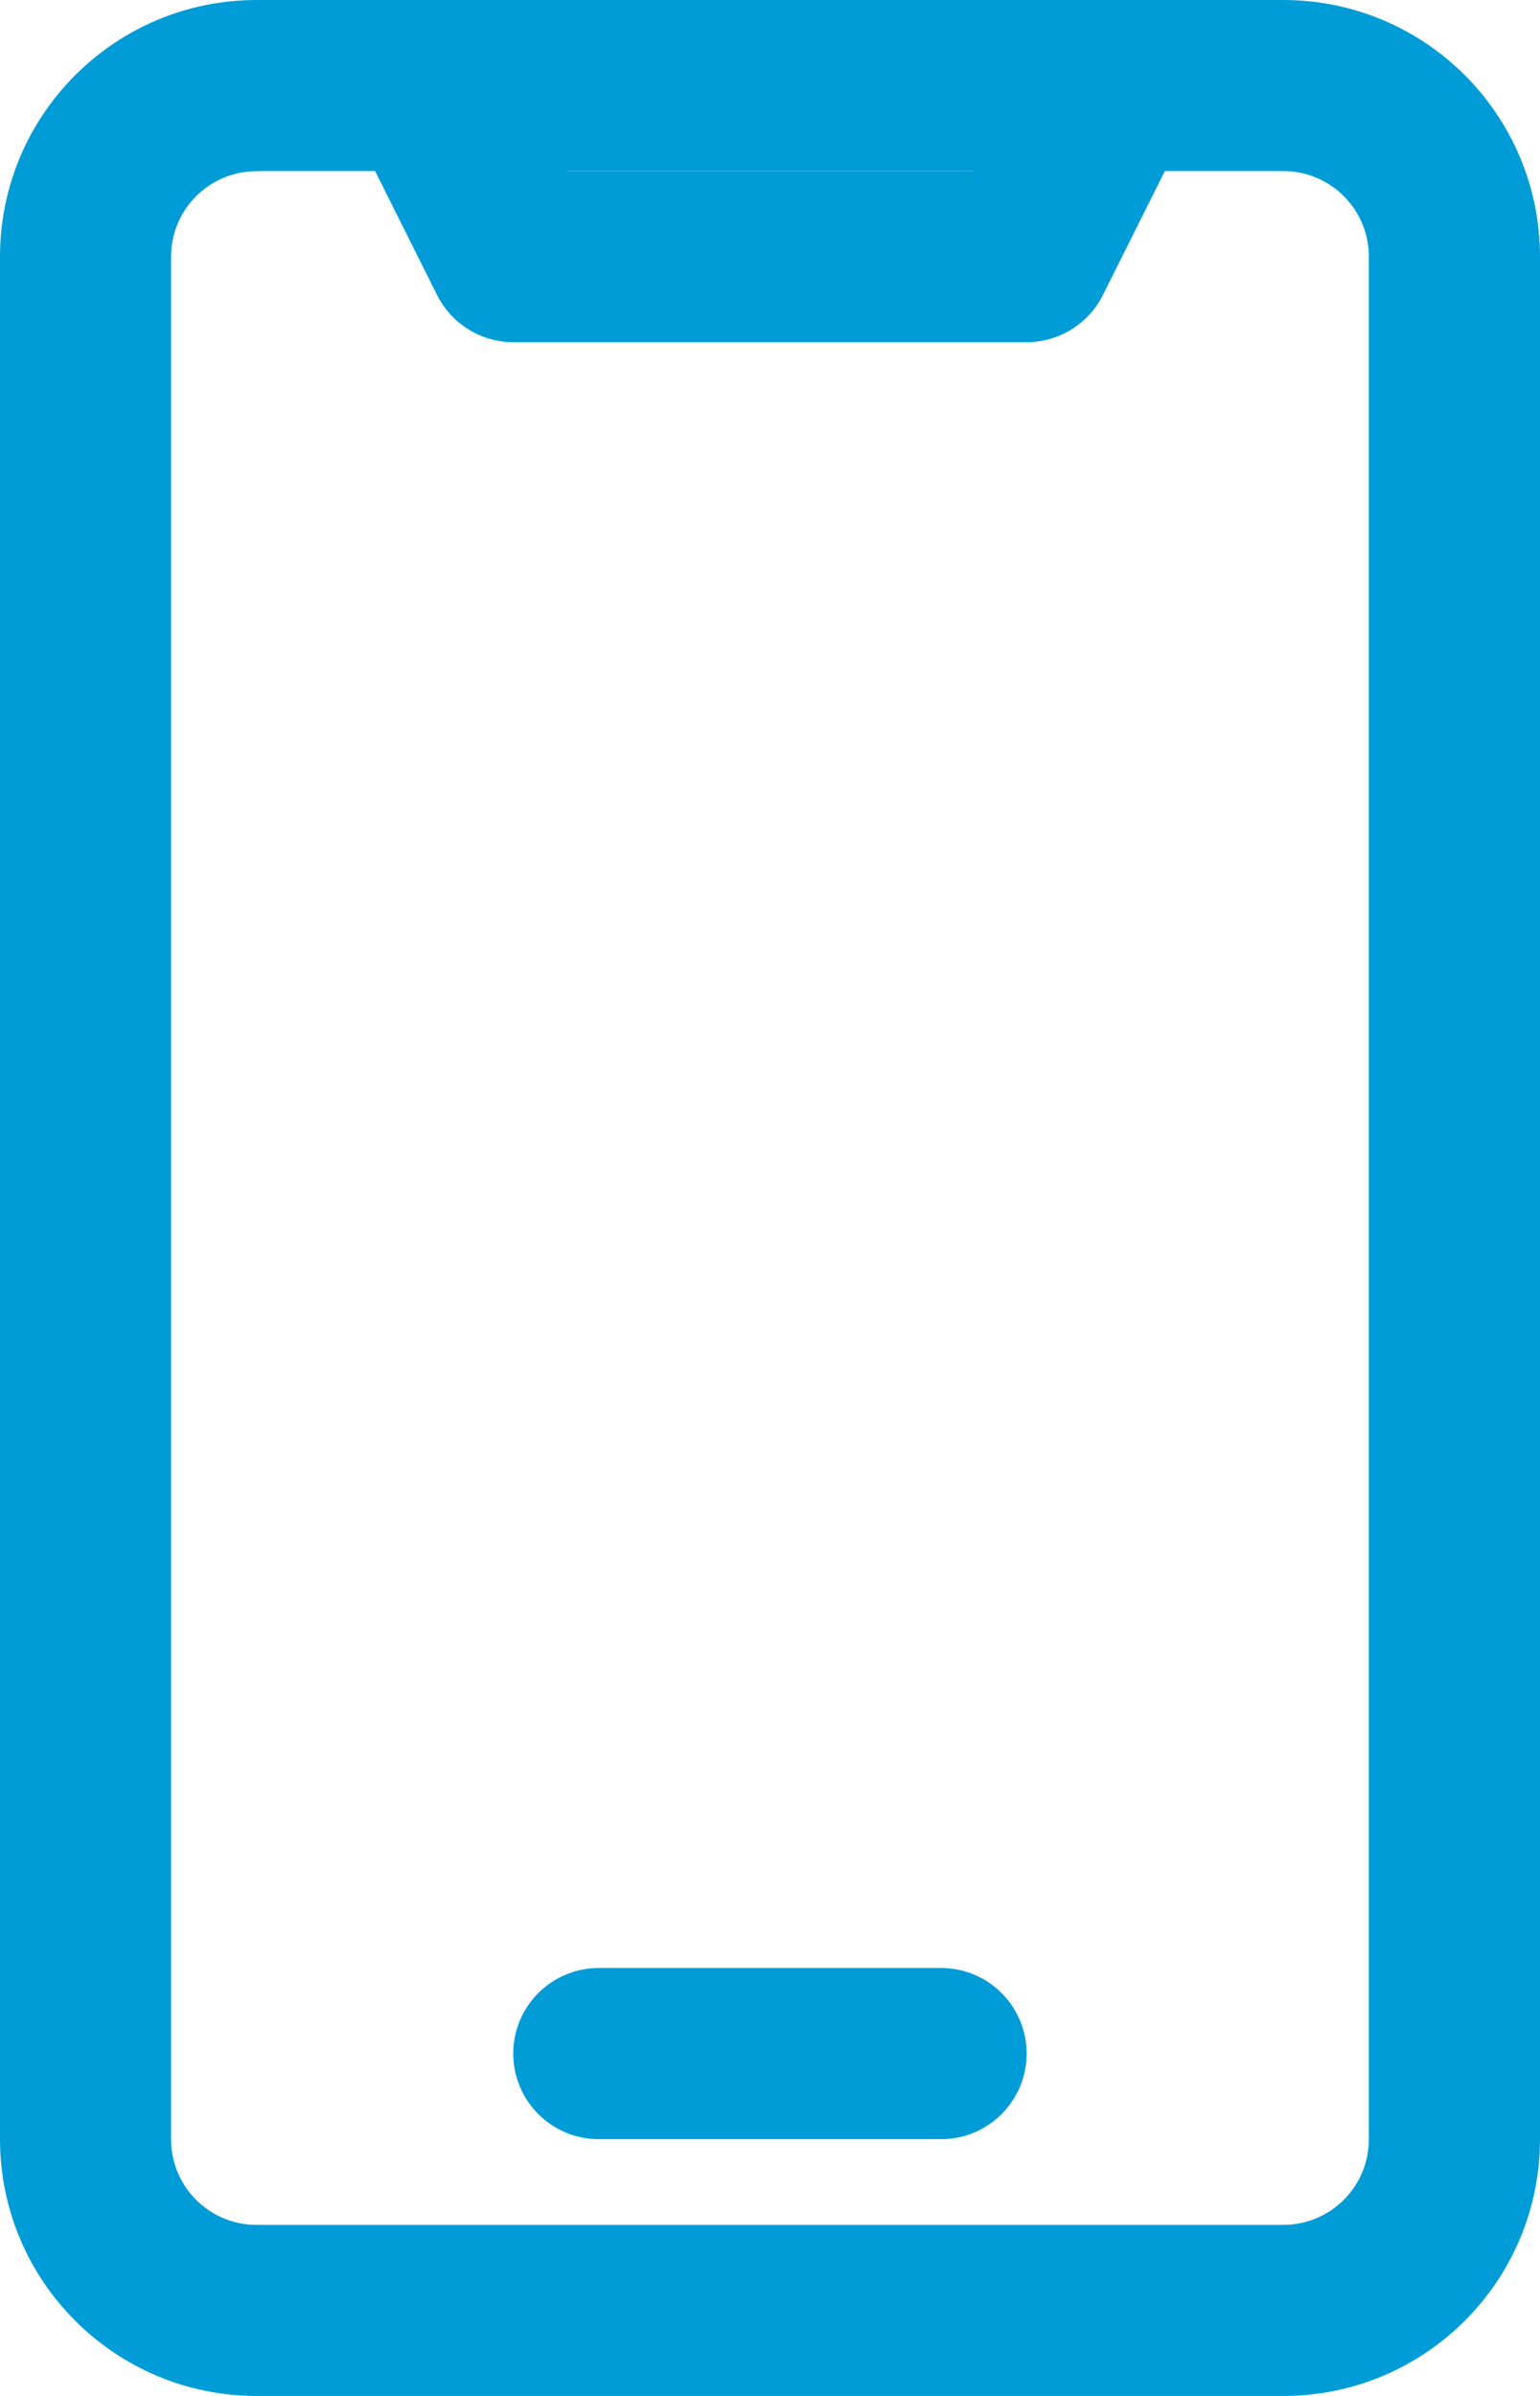
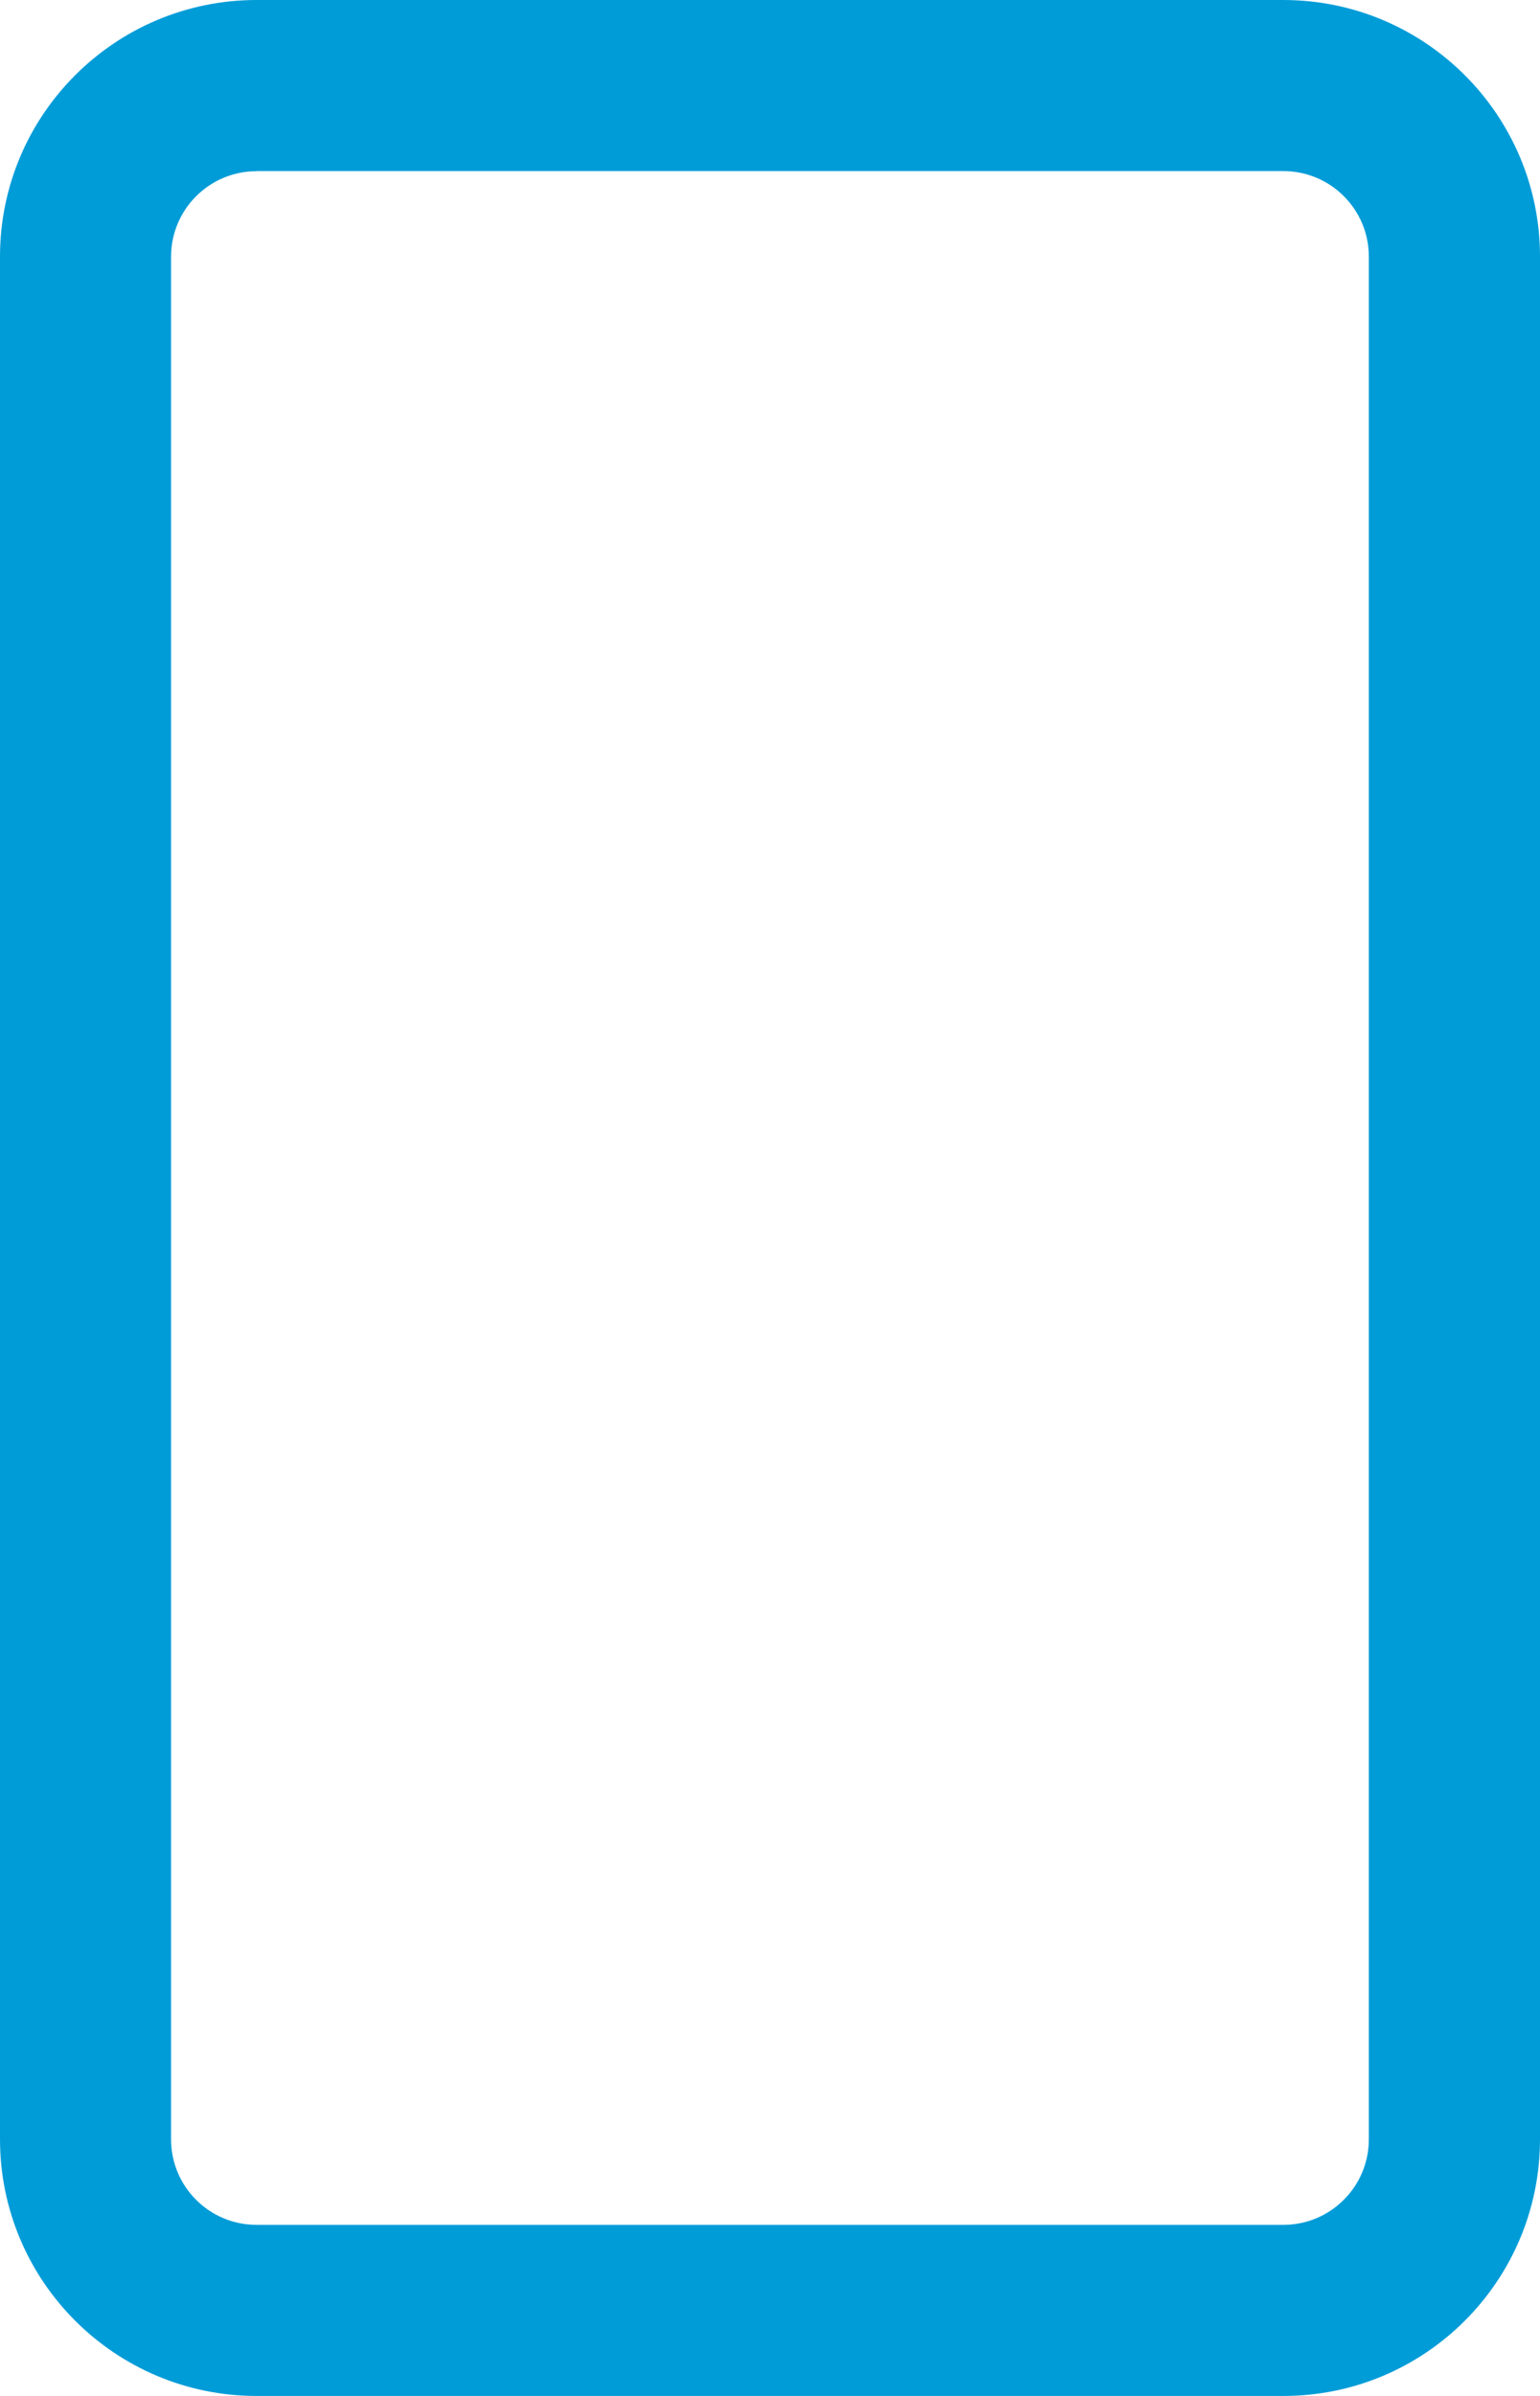
<svg xmlns="http://www.w3.org/2000/svg" version="1.1" x="0px" y="0px" width="14px" height="21.778px" viewBox="0 0 14 21.778" style="enable-background:new 0 0 14 21.778;" xml:space="preserve">
  <style type="text/css">
	.st0{fill:#009CD8;}
</style>
  <defs>
</defs>
  <g>
    <g>
      <path class="st0" d="M11.667,21.778H2.333C1.045,21.778,0,20.733,0,19.444V2.333C0,1.045,1.045,0,2.333,0h9.333    C12.955,0,14,1.045,14,2.333v17.111C14,20.733,12.955,21.778,11.667,21.778z M2.333,1.556c-0.43,0-0.778,0.348-0.778,0.778v17.111    c0,0.43,0.348,0.778,0.778,0.778h9.333c0.43,0,0.778-0.348,0.778-0.778V2.333c0-0.43-0.348-0.778-0.778-0.778H2.333z" />
-       <path class="st0" d="M8.556,19.444H5.444c-0.43,0-0.778-0.348-0.778-0.778c0-0.43,0.348-0.778,0.778-0.778h3.111    c0.43,0,0.778,0.348,0.778,0.778C9.333,19.096,8.985,19.444,8.556,19.444z" />
-       <path class="st0" d="M9.333,3.111H4.667C4.374,3.11,4.106,2.945,3.974,2.683L3.321,1.377C3.118,0.998,3.26,0.527,3.639,0.324    c0.379-0.203,0.85-0.061,1.053,0.318C4.7,0.656,4.707,0.67,4.713,0.684l0.436,0.871h3.702l0.436-0.871    c0.179-0.39,0.641-0.561,1.031-0.382c0.39,0.179,0.561,0.641,0.382,1.031c-0.007,0.015-0.014,0.029-0.021,0.043l-0.653,1.307    C9.894,2.945,9.626,3.11,9.333,3.111z" />
    </g>
  </g>
</svg>